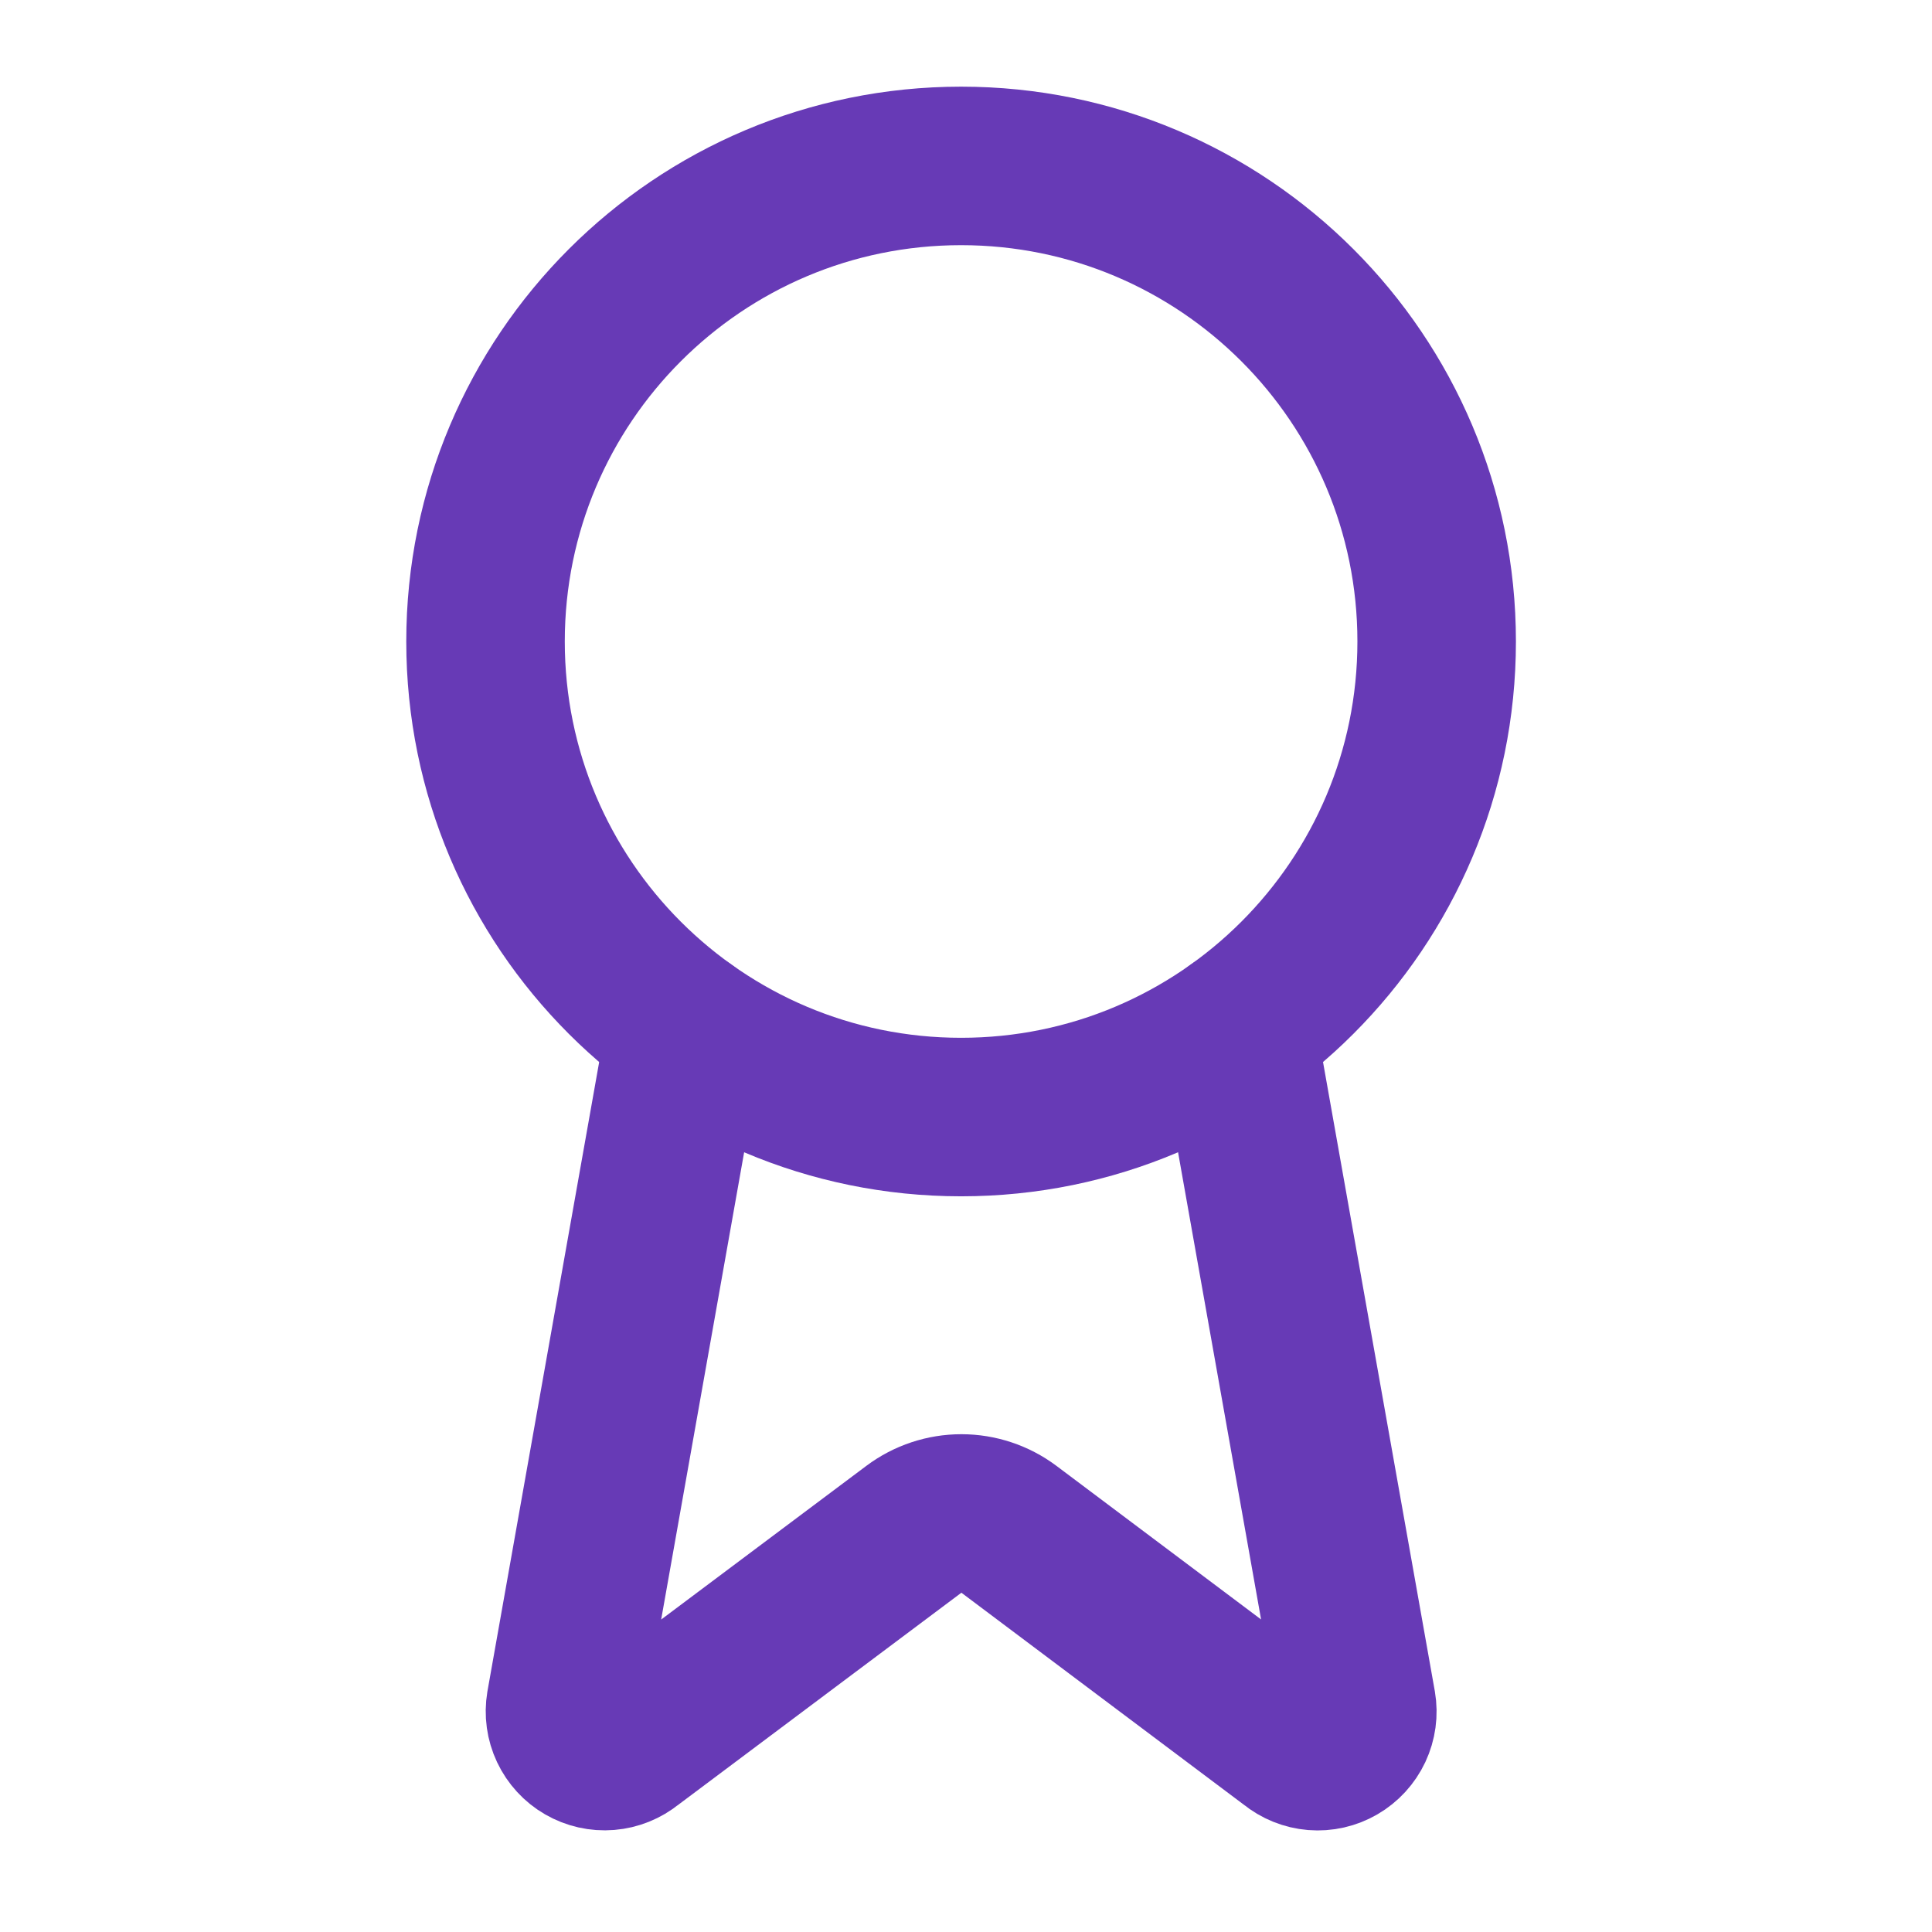
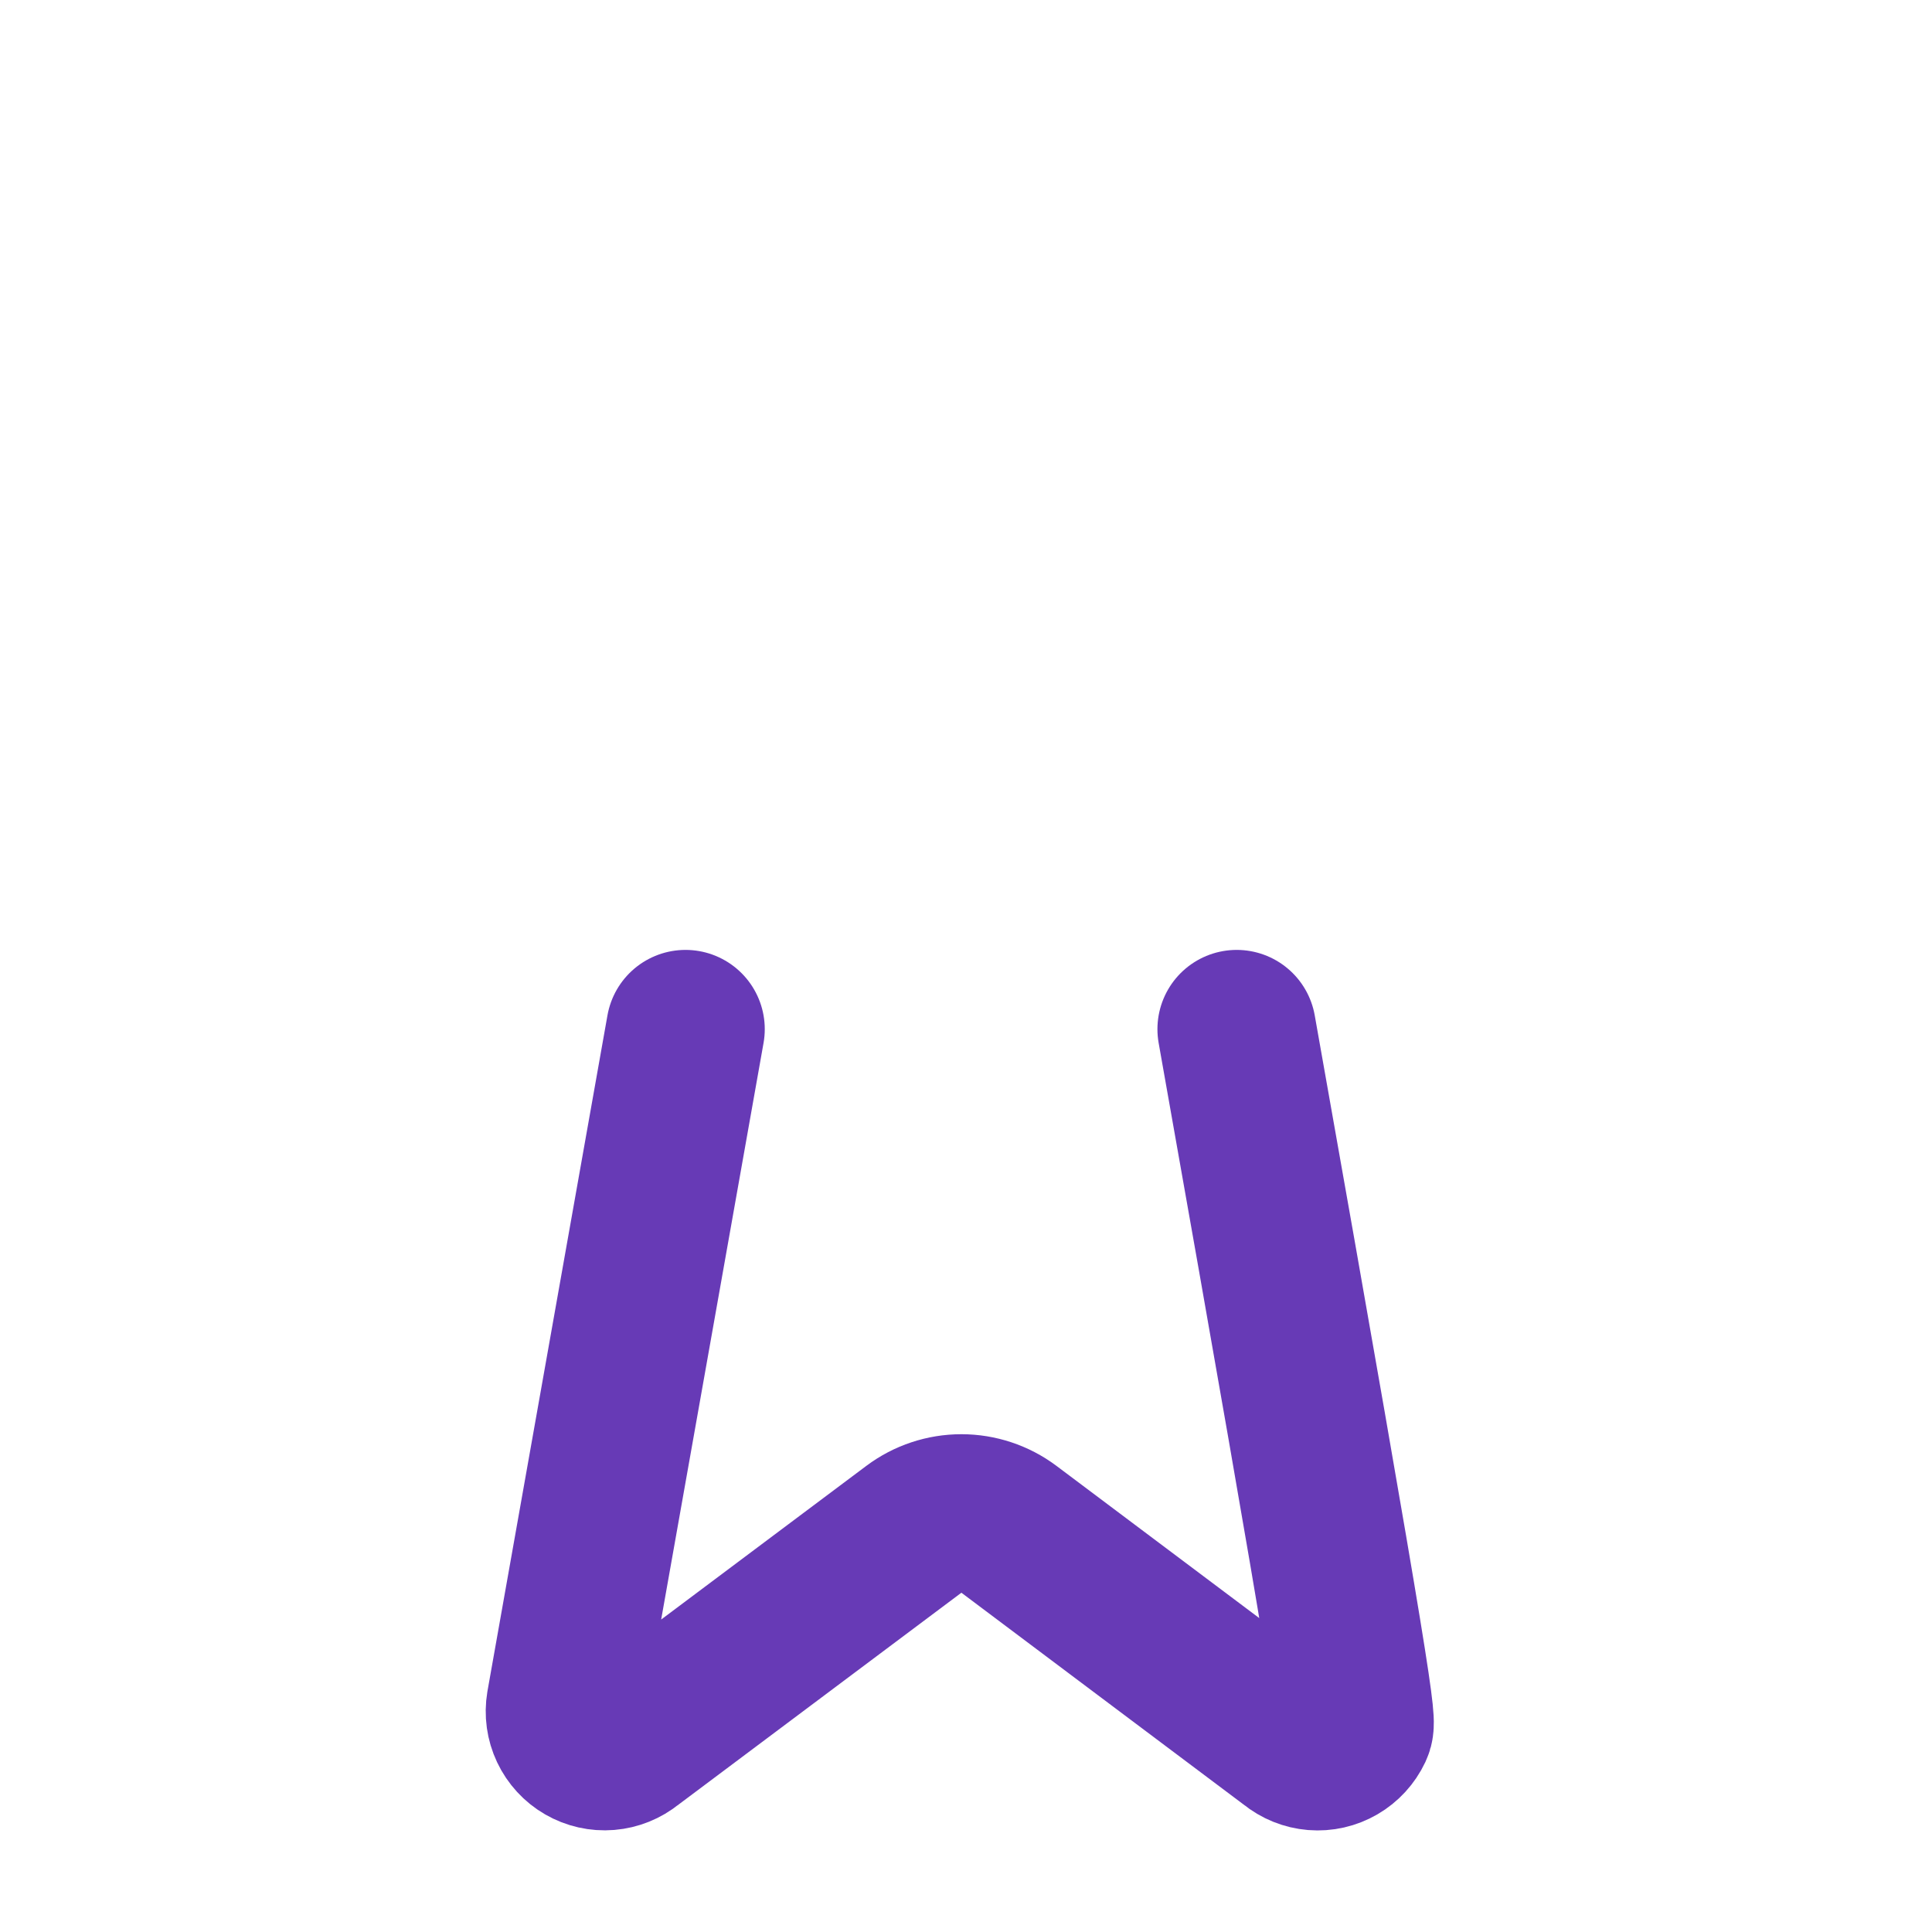
<svg xmlns="http://www.w3.org/2000/svg" width="65" height="65" viewBox="0 0 65 65" fill="none">
-   <path d="M41.607 34.625L45.647 57.361C45.693 57.629 45.655 57.904 45.54 58.15C45.424 58.395 45.237 58.6 45.002 58.736C44.767 58.873 44.496 58.934 44.225 58.912C43.955 58.89 43.697 58.786 43.487 58.614L33.941 51.449C33.48 51.105 32.92 50.919 32.345 50.919C31.769 50.919 31.209 51.105 30.749 51.449L21.186 58.612C20.976 58.783 20.719 58.887 20.449 58.909C20.178 58.931 19.908 58.87 19.673 58.734C19.438 58.598 19.251 58.394 19.135 58.149C19.019 57.903 18.981 57.629 19.026 57.361L23.063 34.625" stroke="#673AB6" stroke-width="5.333" stroke-linecap="round" stroke-linejoin="round" />
-   <path d="M32.335 37.582C41.172 37.582 48.335 30.419 48.335 21.582C48.335 12.745 41.172 5.582 32.335 5.582C23.498 5.582 16.335 12.745 16.335 21.582C16.335 30.419 23.498 37.582 32.335 37.582Z" stroke="#673AB6" stroke-width="5.333" stroke-linecap="round" stroke-linejoin="round" />
+   <path d="M41.607 34.625C45.693 57.629 45.655 57.904 45.54 58.15C45.424 58.395 45.237 58.6 45.002 58.736C44.767 58.873 44.496 58.934 44.225 58.912C43.955 58.89 43.697 58.786 43.487 58.614L33.941 51.449C33.48 51.105 32.92 50.919 32.345 50.919C31.769 50.919 31.209 51.105 30.749 51.449L21.186 58.612C20.976 58.783 20.719 58.887 20.449 58.909C20.178 58.931 19.908 58.87 19.673 58.734C19.438 58.598 19.251 58.394 19.135 58.149C19.019 57.903 18.981 57.629 19.026 57.361L23.063 34.625" stroke="#673AB6" stroke-width="5.333" stroke-linecap="round" stroke-linejoin="round" />
</svg>